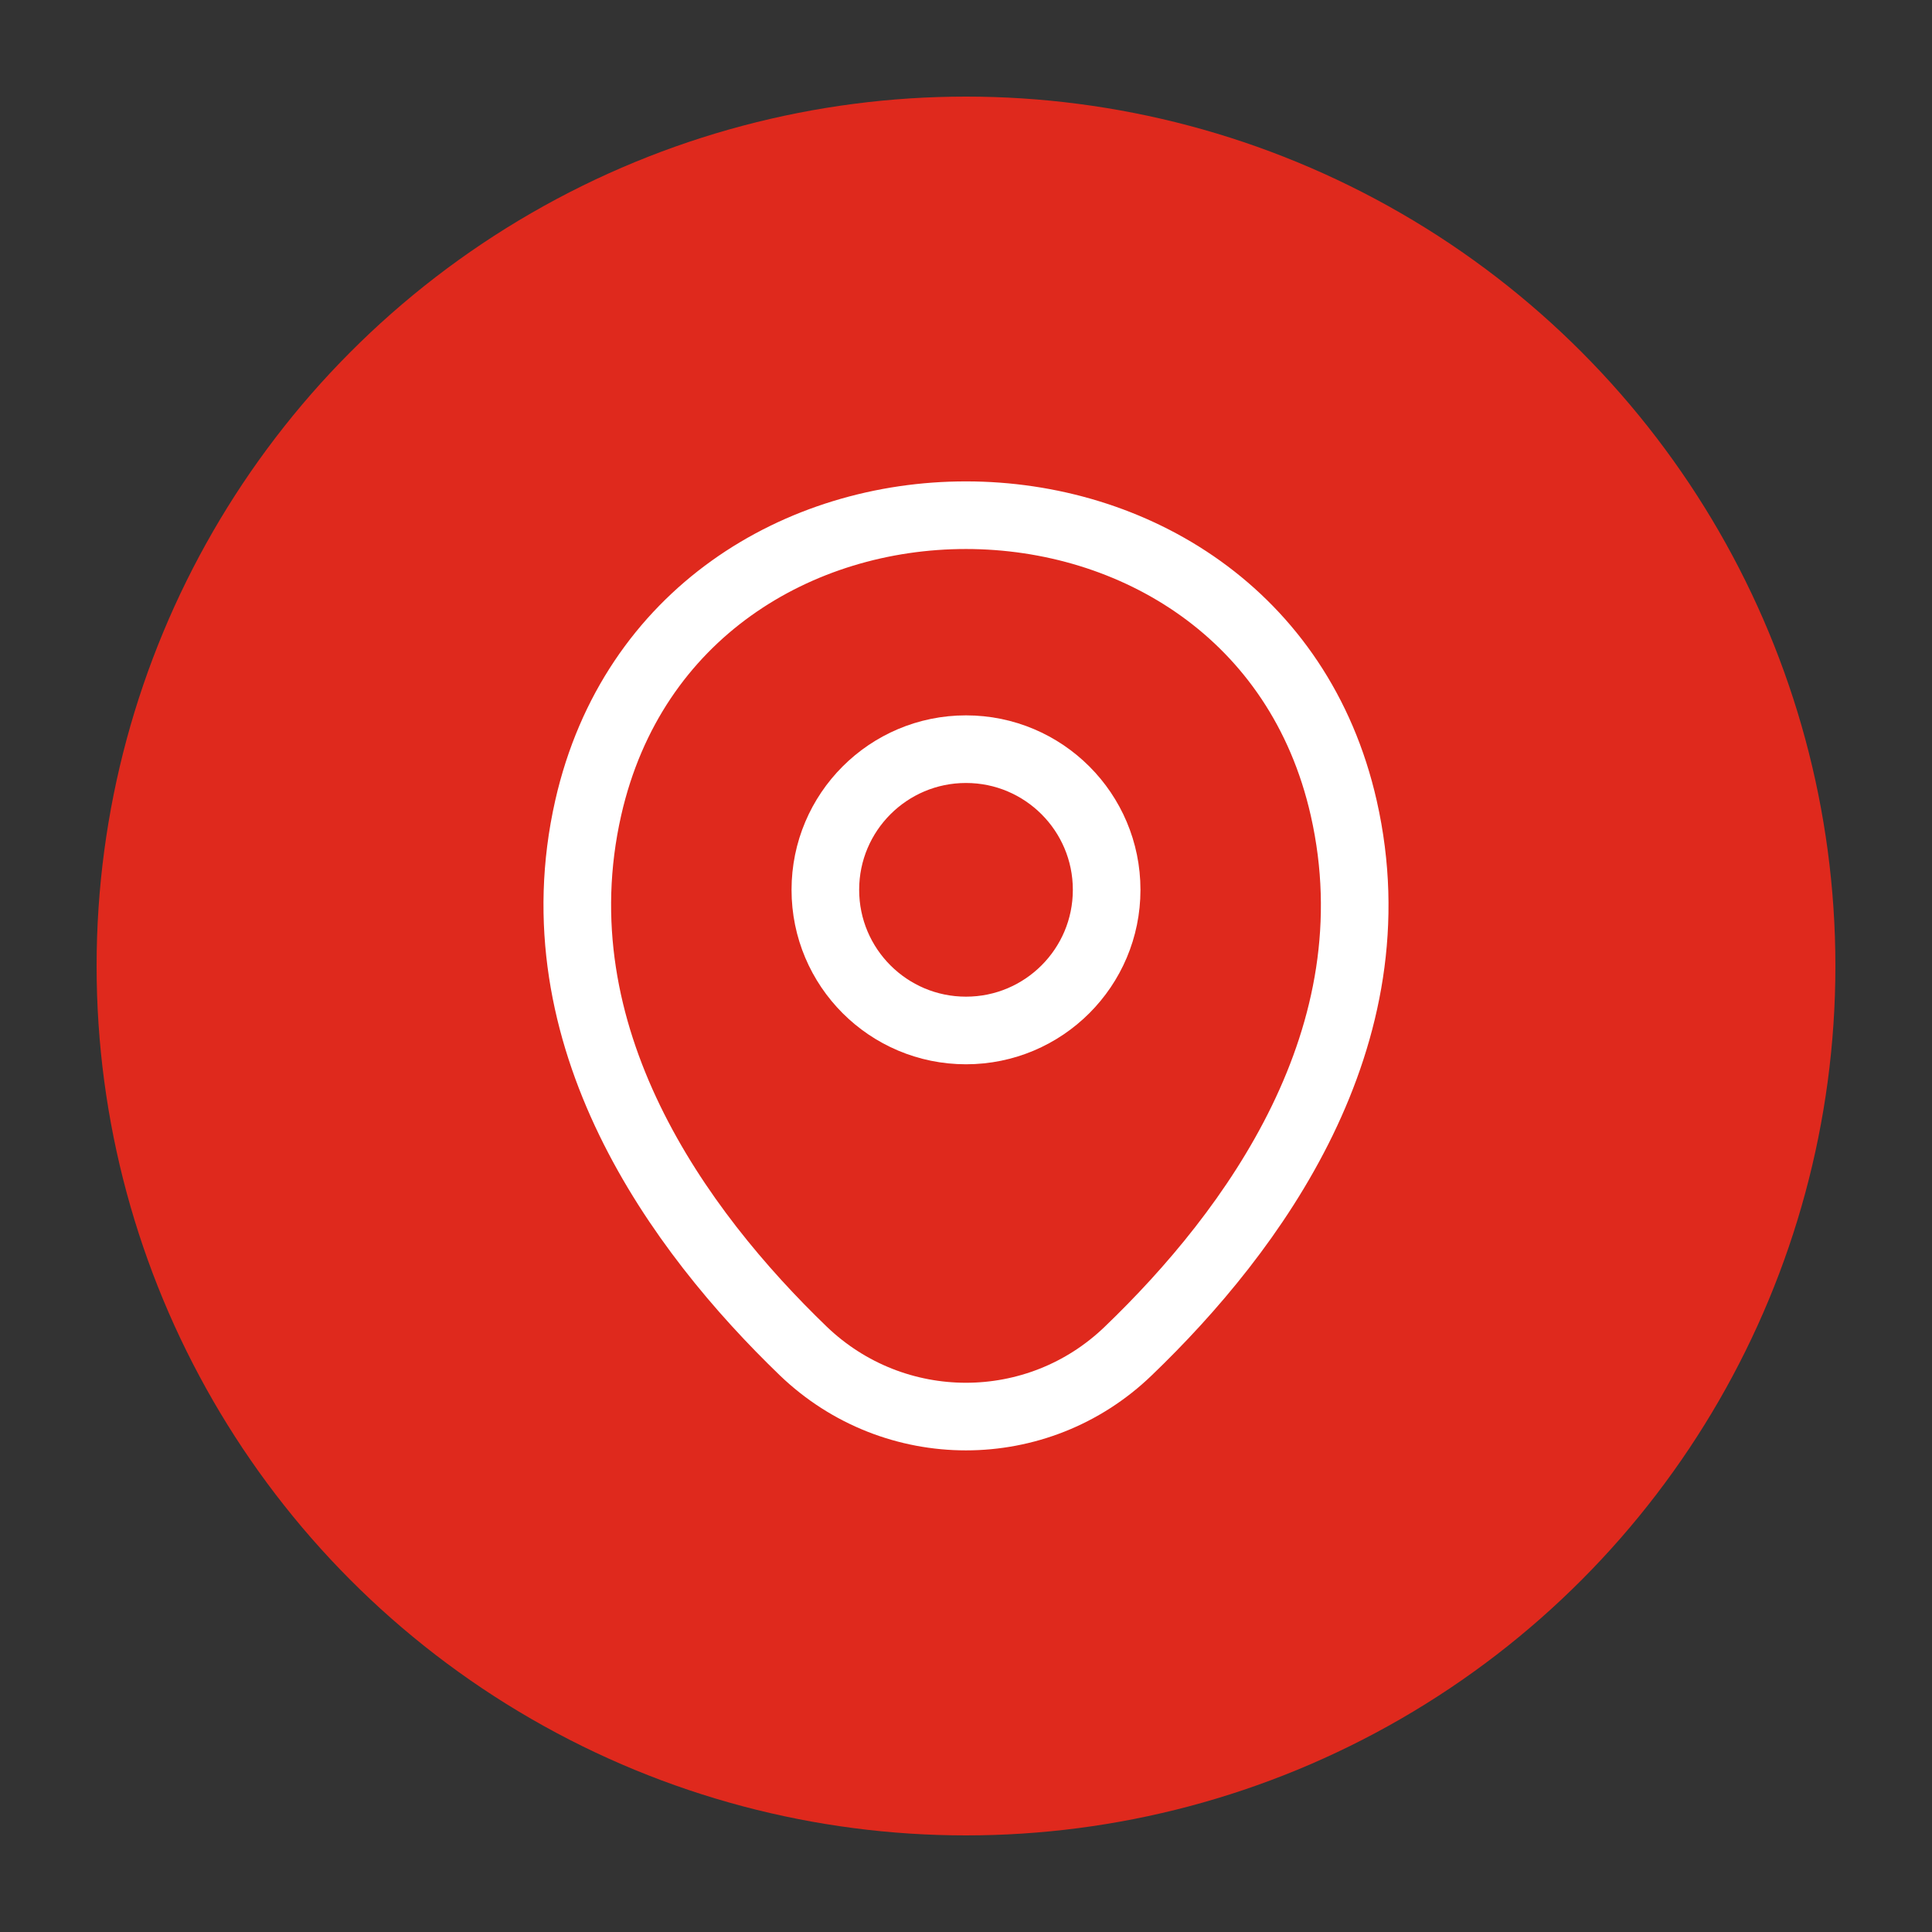
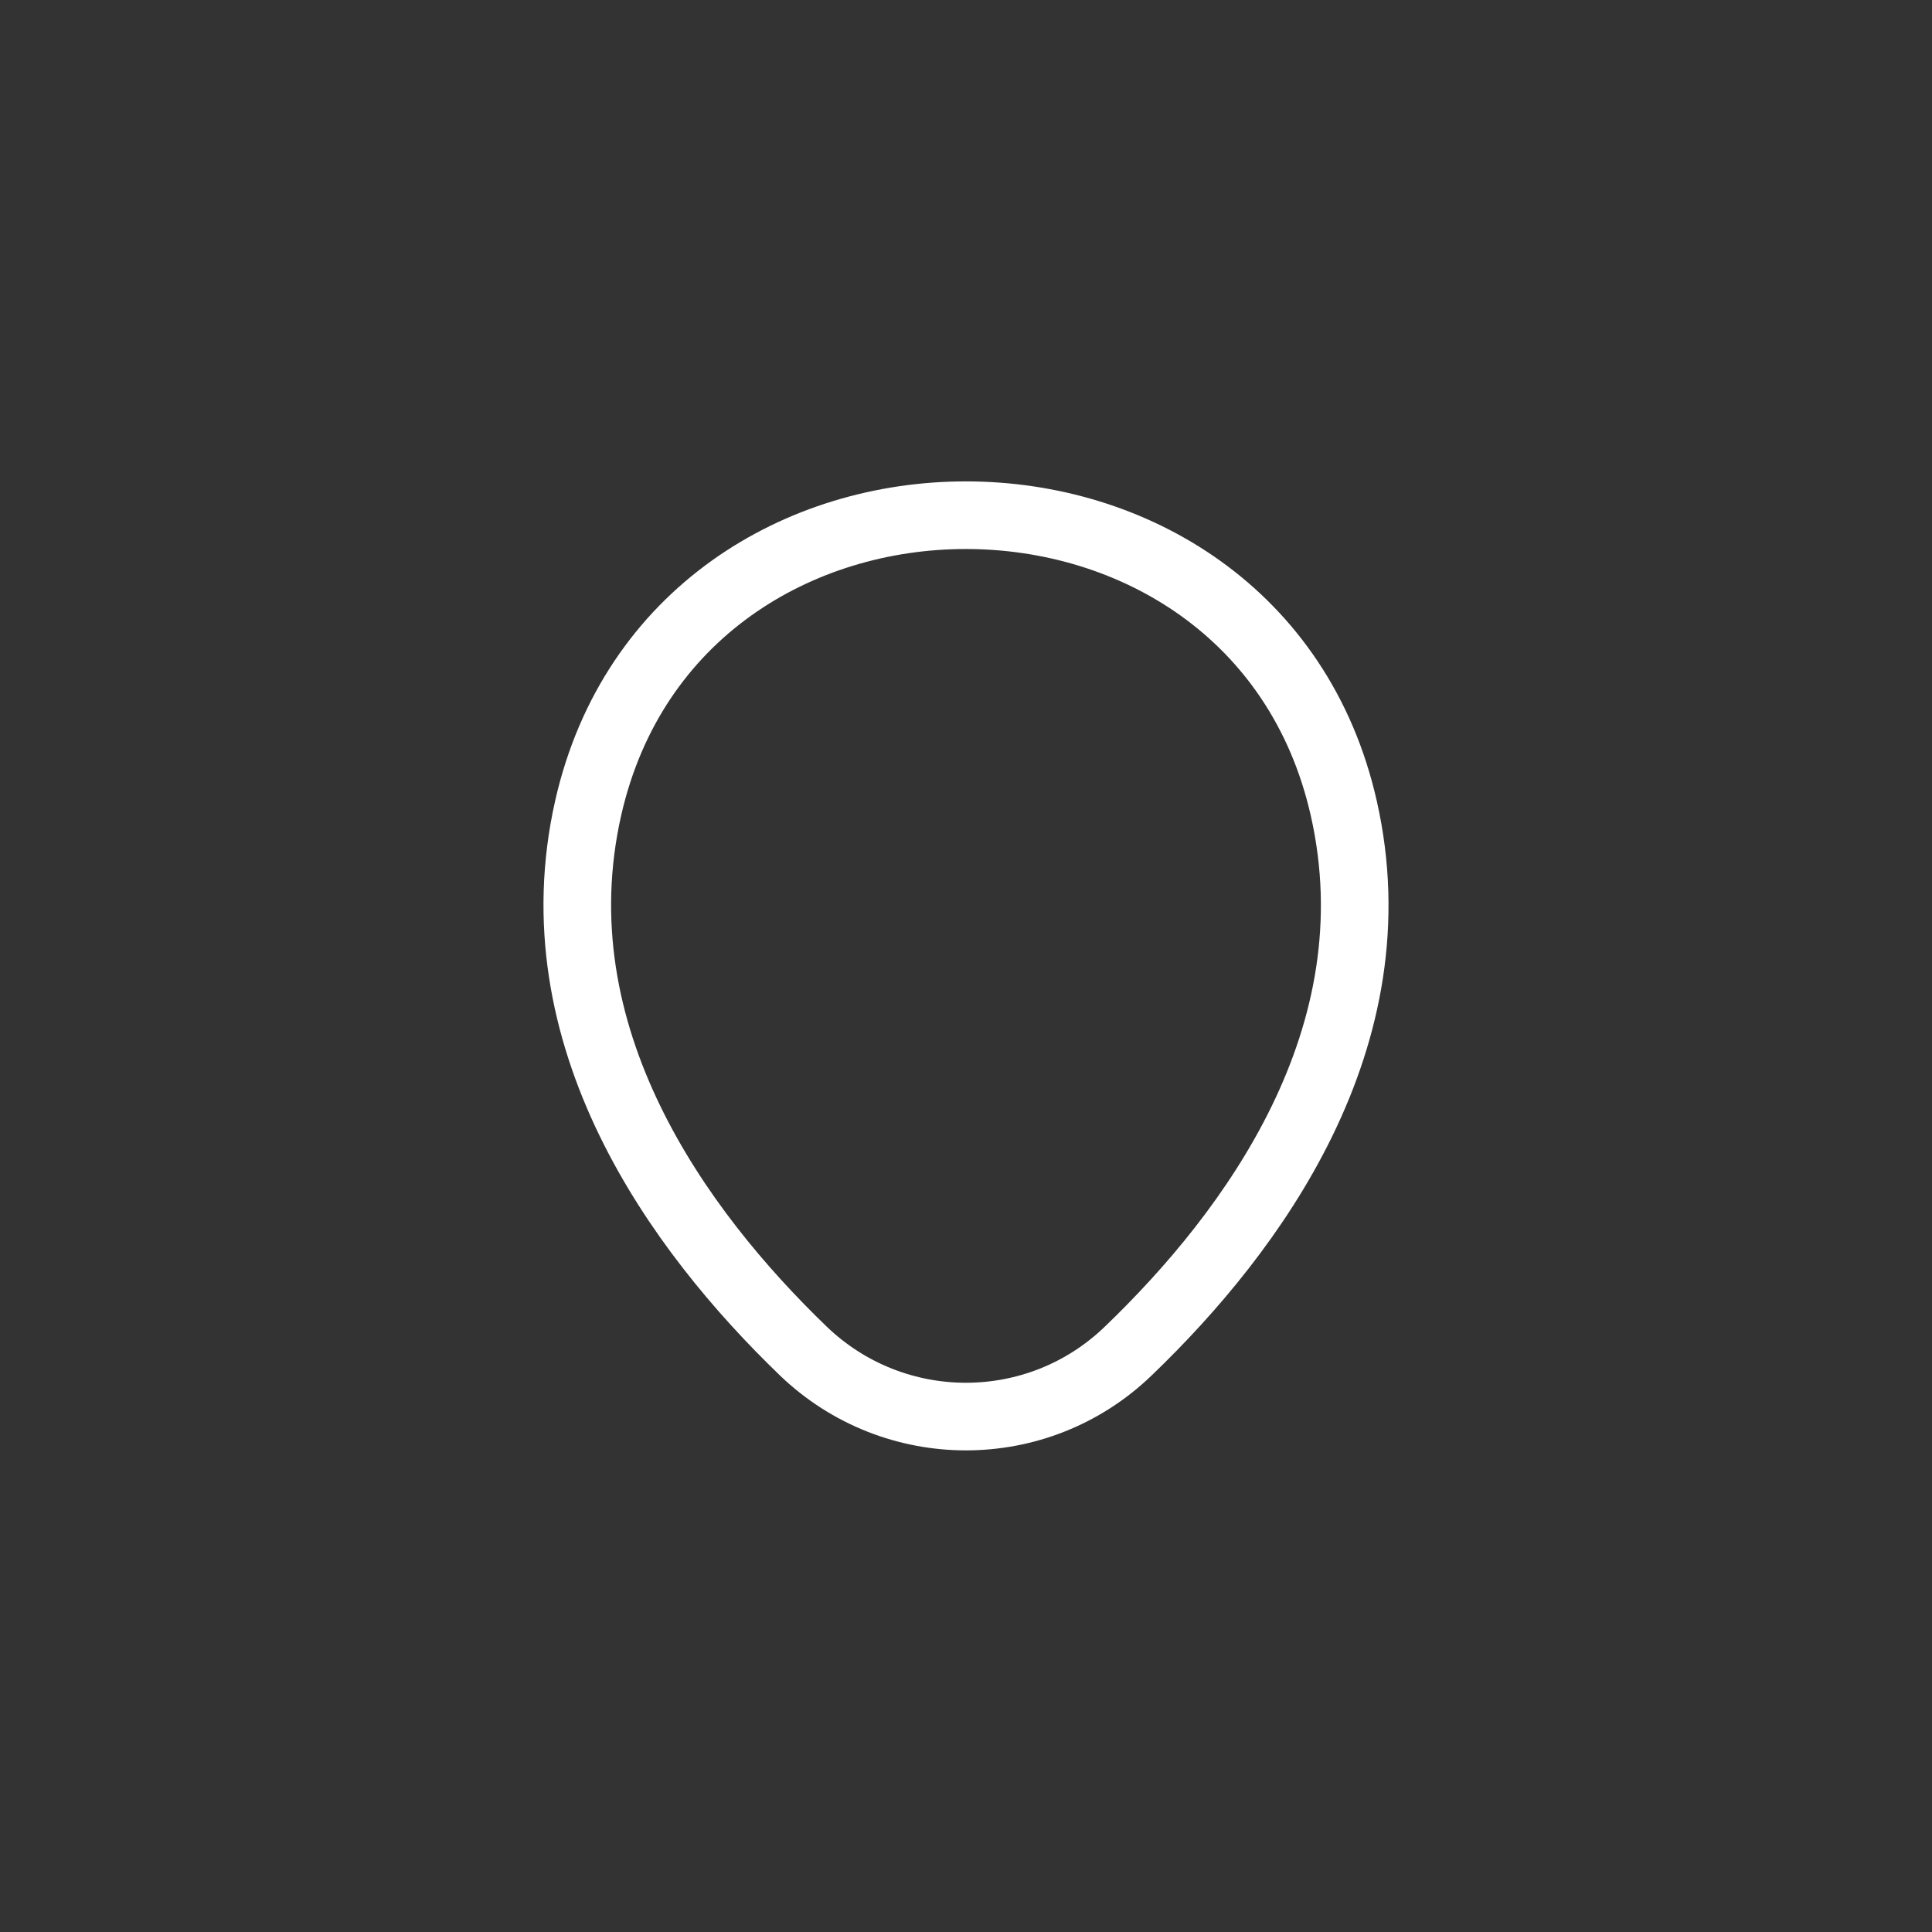
<svg xmlns="http://www.w3.org/2000/svg" width="100" height="100" viewBox="0 0 100 100" fill="none">
  <rect x="0" y="0" width="100" height="100" fill="#333333" stroke="none" />
-   <circle cx="50" cy="50" r="45" fill="#DF291D" />
-   <path d="M50 53.337C54.02 53.337 57.28 50.077 57.28 46.057C57.28 42.036 54.02 38.777 50 38.777C45.979 38.777 42.72 42.036 42.72 46.057C42.72 50.077 45.979 53.337 50 53.337Z" stroke="white" stroke-width="3.5" />
  <path d="M30.447 41.81C35.043 21.603 64.98 21.627 69.553 41.833C72.237 53.687 64.863 63.72 58.4 69.927C53.71 74.453 46.29 74.453 41.577 69.927C35.137 63.72 27.763 53.663 30.447 41.81Z" stroke="white" stroke-width="3.5" />
</svg>